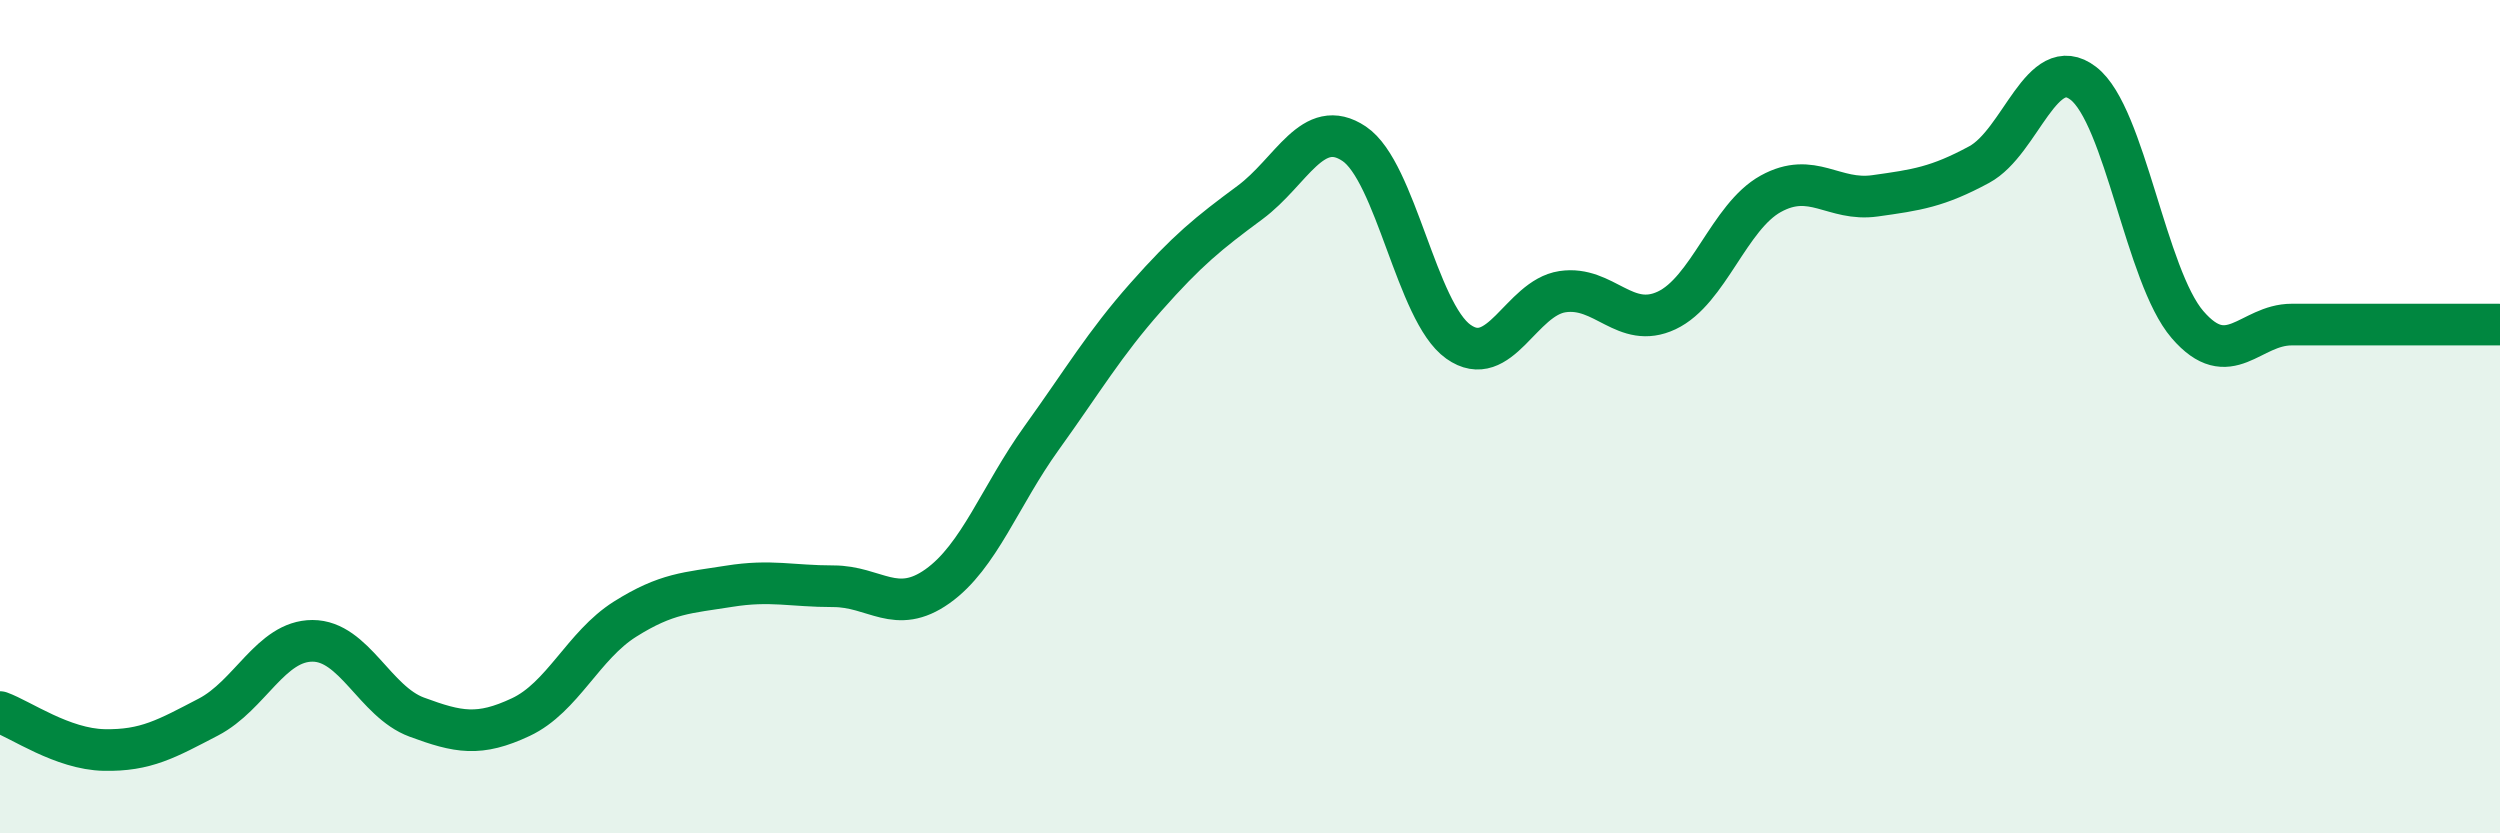
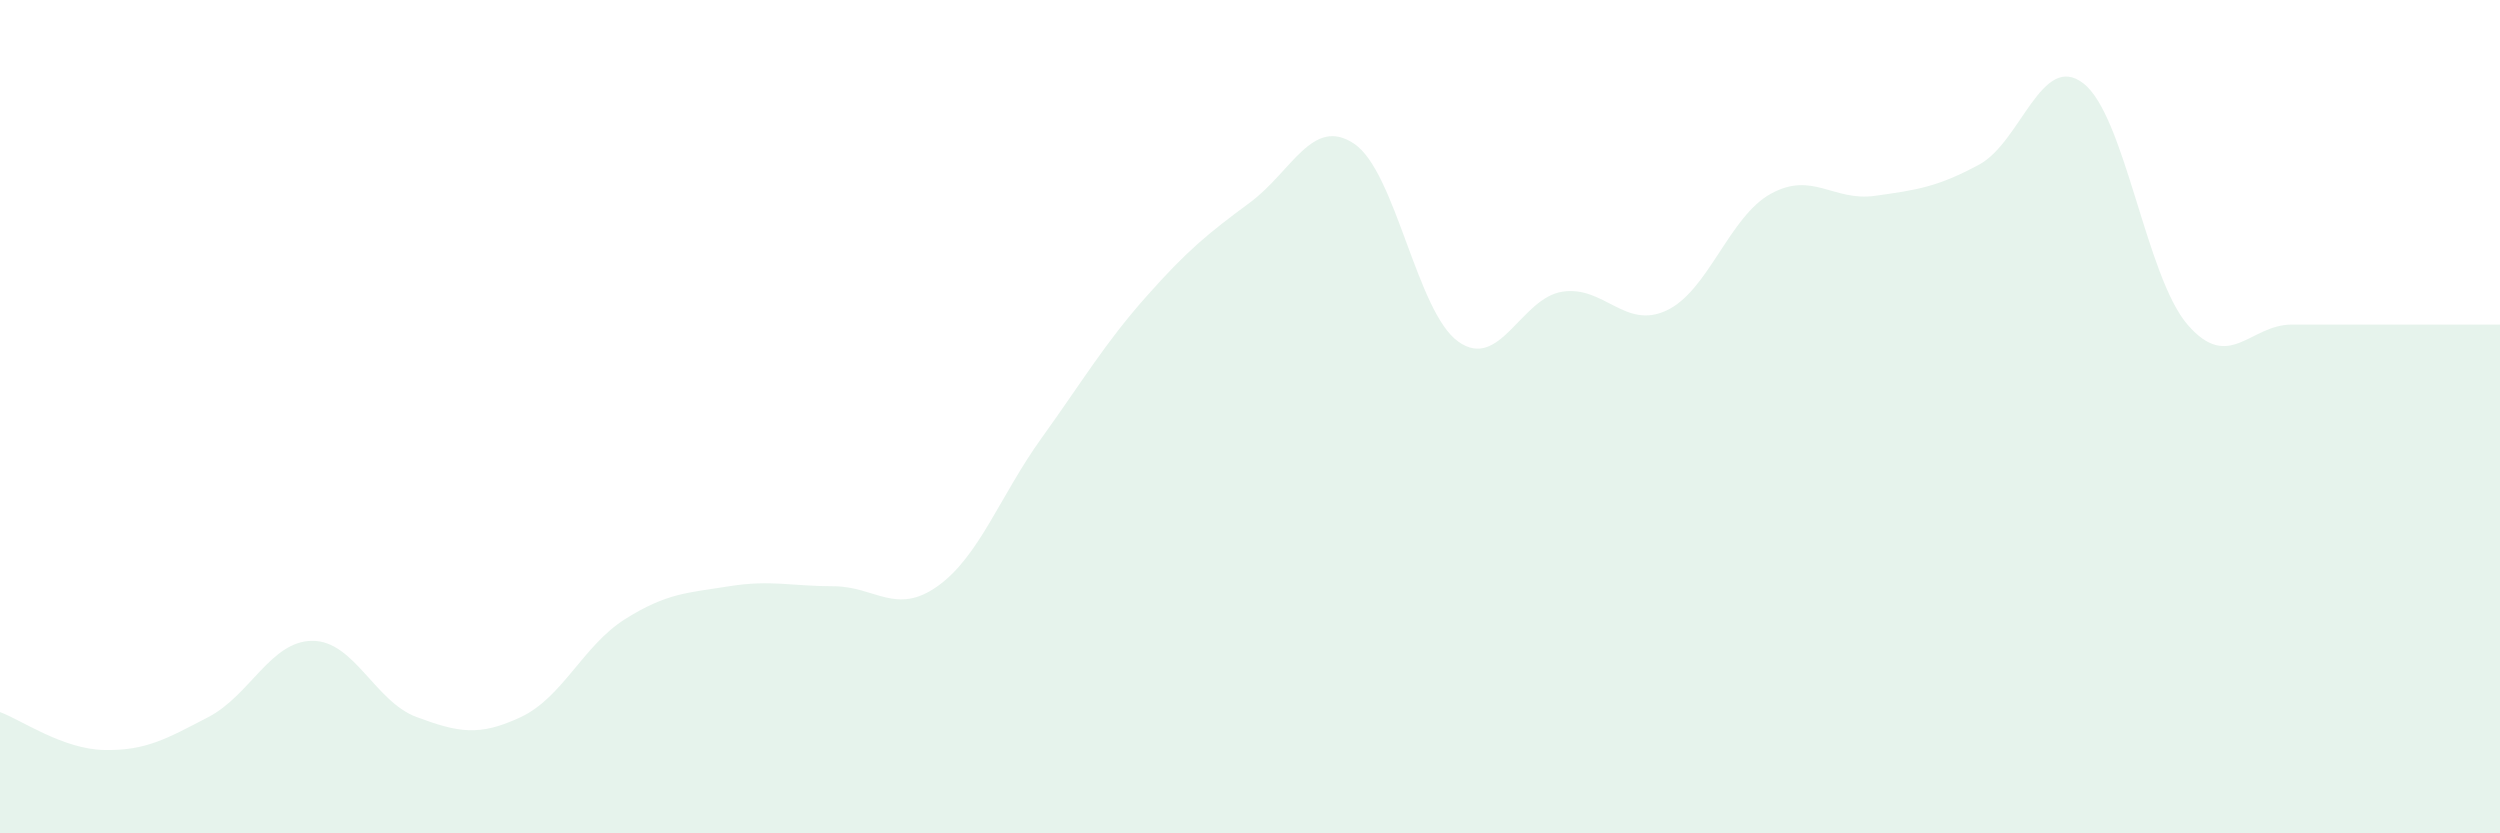
<svg xmlns="http://www.w3.org/2000/svg" width="60" height="20" viewBox="0 0 60 20">
  <path d="M 0,17.09 C 0.5,17.27 1.5,17.98 2.5,18 C 3.5,18.02 4,17.73 5,17.21 C 6,16.69 6.5,15.38 7.5,15.38 C 8.5,15.38 9,16.84 10,17.21 C 11,17.58 11.5,17.68 12.5,17.21 C 13.5,16.74 14,15.49 15,14.86 C 16,14.23 16.5,14.23 17.5,14.07 C 18.5,13.91 19,14.07 20,14.07 C 21,14.07 21.5,14.78 22.5,14.07 C 23.5,13.36 24,11.9 25,10.51 C 26,9.12 26.5,8.26 27.5,7.13 C 28.5,6 29,5.6 30,4.86 C 31,4.12 31.5,2.78 32.5,3.45 C 33.5,4.12 34,7.49 35,8.2 C 36,8.91 36.5,7.15 37.5,7 C 38.5,6.85 39,7.92 40,7.45 C 41,6.98 41.5,5.2 42.5,4.65 C 43.5,4.1 44,4.84 45,4.7 C 46,4.56 46.5,4.49 47.5,3.95 C 48.5,3.41 49,1.23 50,2 C 51,2.77 51.5,6.63 52.5,7.79 C 53.5,8.95 54,7.79 55,7.79 C 56,7.79 56.5,7.79 57.5,7.79 C 58.5,7.79 59.5,7.79 60,7.79L60 20L0 20Z" fill="#008740" opacity="0.1" stroke-linecap="round" stroke-linejoin="round" />
-   <path d="M 0,17.09 C 0.5,17.27 1.5,17.98 2.5,18 C 3.5,18.02 4,17.73 5,17.21 C 6,16.69 6.5,15.38 7.5,15.38 C 8.5,15.38 9,16.84 10,17.21 C 11,17.58 11.5,17.68 12.5,17.21 C 13.5,16.74 14,15.49 15,14.86 C 16,14.23 16.5,14.23 17.5,14.07 C 18.5,13.91 19,14.07 20,14.07 C 21,14.07 21.5,14.78 22.5,14.07 C 23.5,13.36 24,11.9 25,10.51 C 26,9.12 26.5,8.26 27.5,7.13 C 28.5,6 29,5.6 30,4.86 C 31,4.12 31.5,2.78 32.5,3.45 C 33.5,4.12 34,7.49 35,8.2 C 36,8.91 36.5,7.15 37.5,7 C 38.5,6.85 39,7.92 40,7.45 C 41,6.98 41.5,5.2 42.5,4.65 C 43.5,4.1 44,4.84 45,4.7 C 46,4.56 46.5,4.49 47.5,3.95 C 48.5,3.41 49,1.23 50,2 C 51,2.77 51.5,6.63 52.5,7.79 C 53.5,8.95 54,7.79 55,7.79 C 56,7.79 56.5,7.79 57.5,7.79 C 58.5,7.79 59.5,7.79 60,7.79" stroke="#008740" stroke-width="1" fill="none" stroke-linecap="round" stroke-linejoin="round" />
</svg>